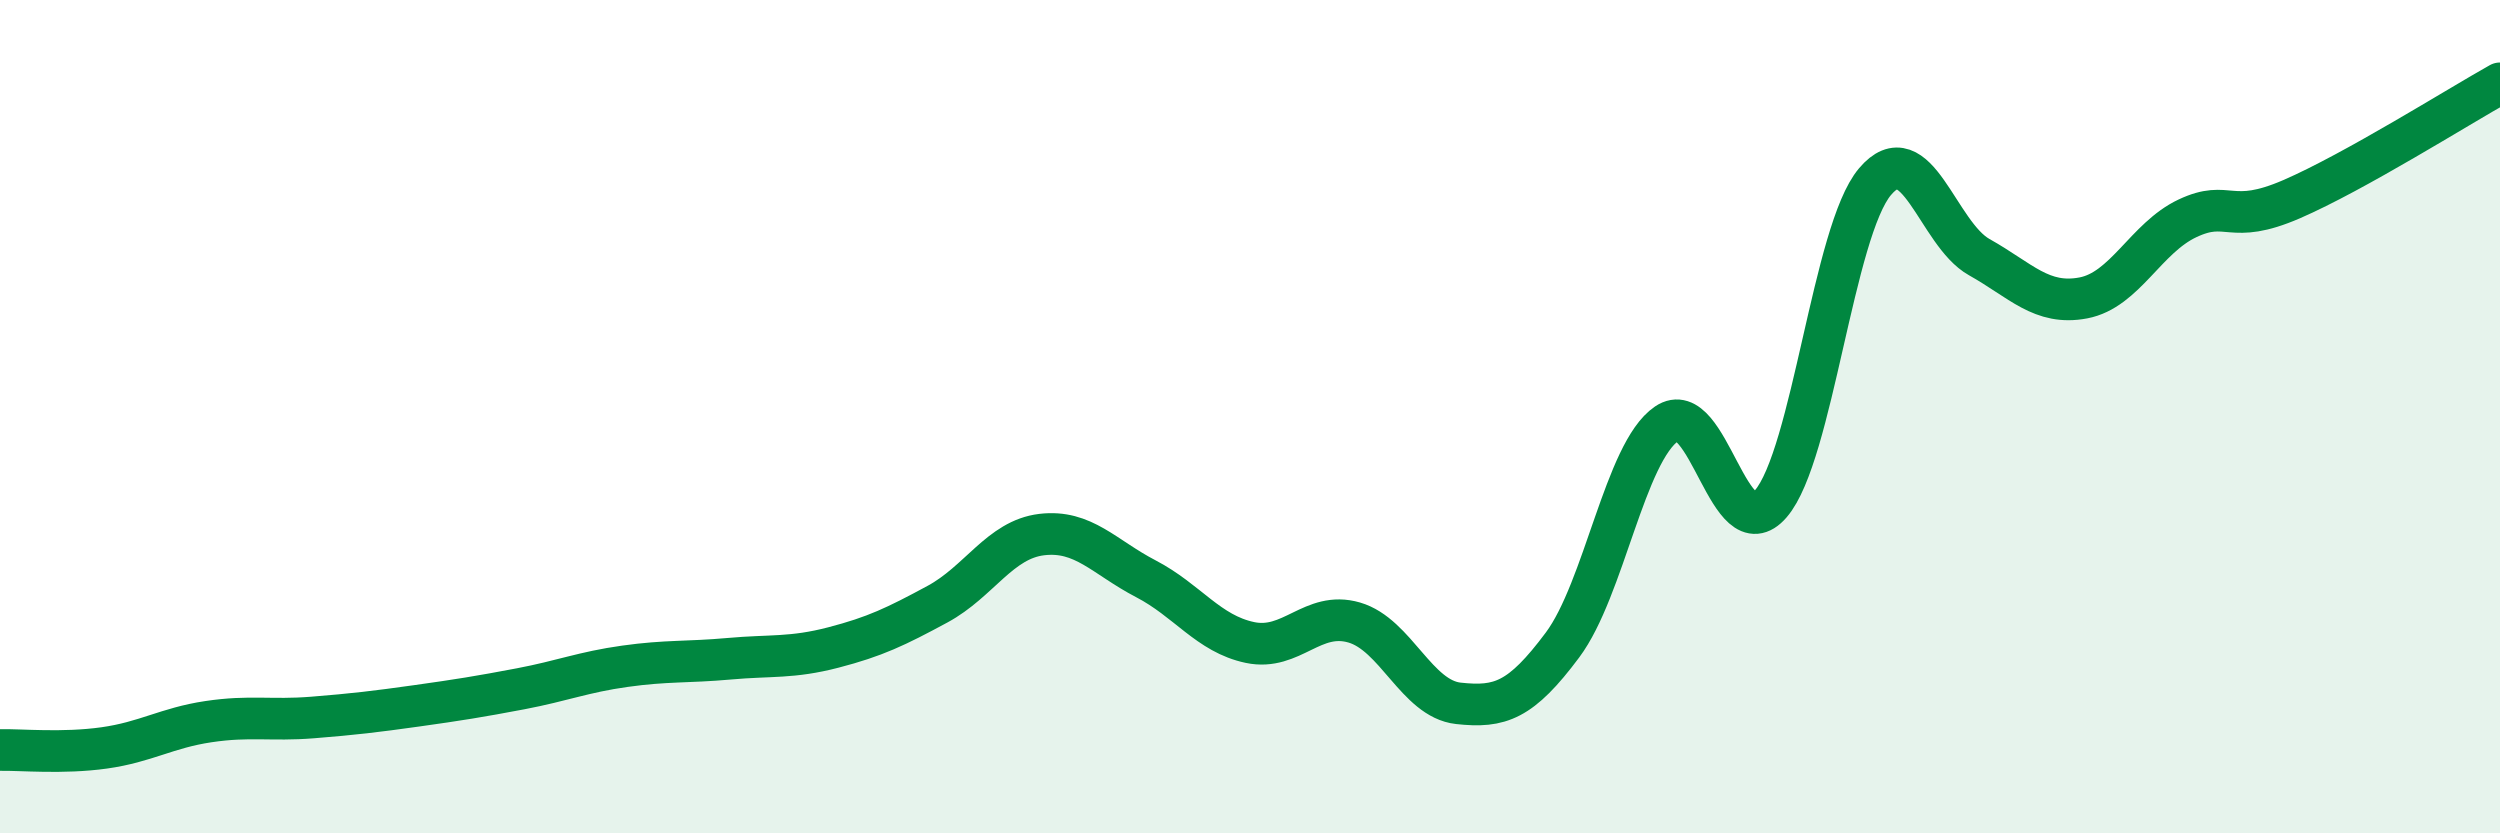
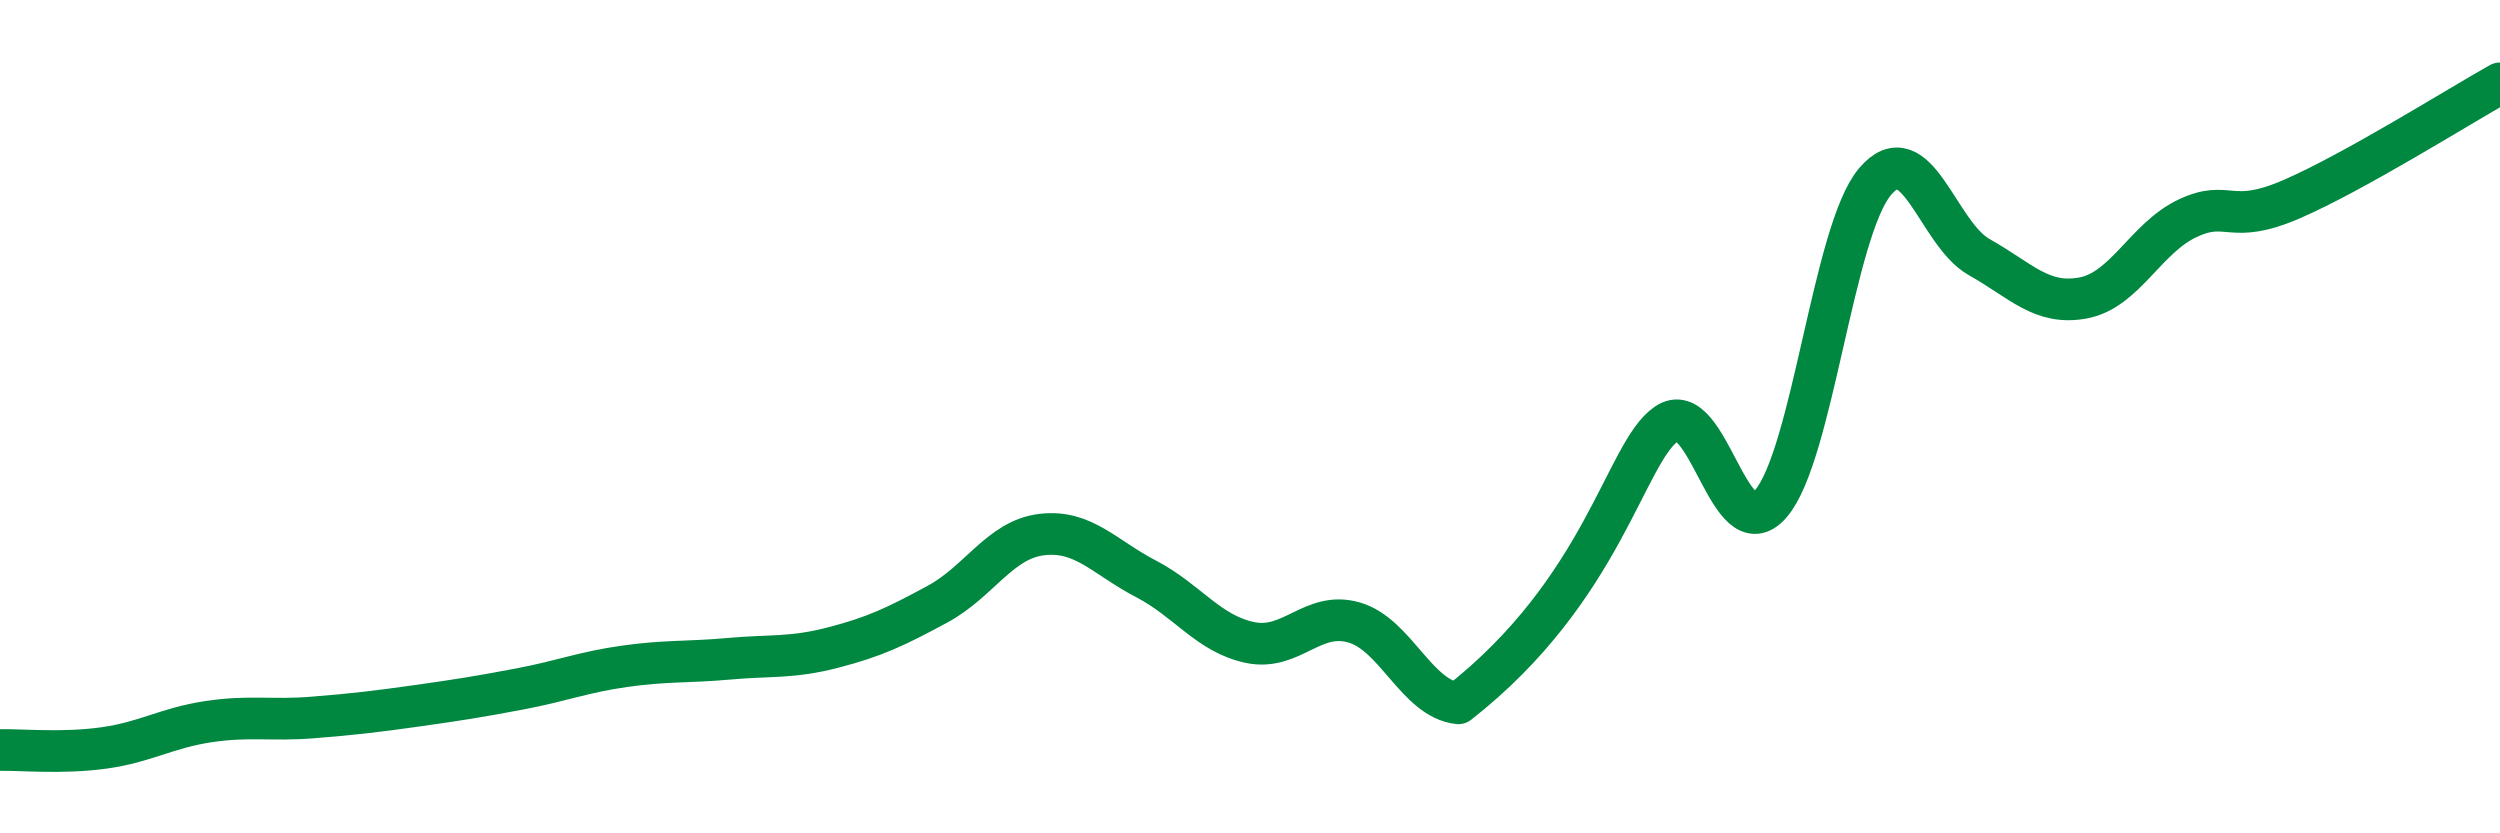
<svg xmlns="http://www.w3.org/2000/svg" width="60" height="20" viewBox="0 0 60 20">
-   <path d="M 0,18 C 0.5,17.99 1.5,18.09 2.5,17.95 C 3.5,17.81 4,17.47 5,17.32 C 6,17.17 6.5,17.3 7.5,17.22 C 8.5,17.14 9,17.08 10,16.94 C 11,16.8 11.5,16.72 12.5,16.53 C 13.5,16.34 14,16.13 15,15.99 C 16,15.85 16.5,15.9 17.5,15.81 C 18.5,15.72 19,15.8 20,15.54 C 21,15.28 21.5,15.04 22.5,14.5 C 23.5,13.96 24,12.95 25,12.83 C 26,12.71 26.5,13.37 27.5,13.89 C 28.5,14.41 29,15.21 30,15.42 C 31,15.63 31.5,14.65 32.5,14.94 C 33.5,15.23 34,16.77 35,16.88 C 36,16.99 36.5,16.82 37.5,15.48 C 38.5,14.14 39,10.85 40,10.17 C 41,9.49 41.5,13.25 42.5,12.09 C 43.5,10.93 44,5.54 45,4.36 C 46,3.18 46.5,5.61 47.5,6.17 C 48.5,6.73 49,7.34 50,7.15 C 51,6.96 51.5,5.71 52.5,5.24 C 53.5,4.77 53.5,5.43 55,4.78 C 56.5,4.13 59,2.56 60,2L60 20L0 20Z" fill="#008740" opacity="0.1" stroke-linecap="round" stroke-linejoin="round" />
-   <path d="M 0,18 C 0.5,17.99 1.5,18.09 2.5,17.95 C 3.5,17.81 4,17.47 5,17.32 C 6,17.17 6.5,17.3 7.5,17.22 C 8.5,17.14 9,17.08 10,16.94 C 11,16.8 11.5,16.72 12.5,16.53 C 13.5,16.34 14,16.13 15,15.99 C 16,15.85 16.5,15.9 17.5,15.81 C 18.5,15.72 19,15.8 20,15.54 C 21,15.28 21.5,15.04 22.5,14.5 C 23.5,13.96 24,12.95 25,12.83 C 26,12.71 26.5,13.37 27.5,13.89 C 28.5,14.41 29,15.21 30,15.42 C 31,15.63 31.5,14.65 32.5,14.94 C 33.5,15.23 34,16.77 35,16.88 C 36,16.99 36.5,16.82 37.5,15.48 C 38.5,14.14 39,10.85 40,10.17 C 41,9.49 41.5,13.25 42.5,12.09 C 43.5,10.93 44,5.54 45,4.36 C 46,3.18 46.5,5.61 47.5,6.17 C 48.5,6.73 49,7.34 50,7.15 C 51,6.96 51.5,5.71 52.5,5.24 C 53.5,4.77 53.5,5.43 55,4.78 C 56.5,4.13 59,2.56 60,2" stroke="#008740" stroke-width="1" fill="none" stroke-linecap="round" stroke-linejoin="round" />
+   <path d="M 0,18 C 0.5,17.99 1.5,18.09 2.5,17.95 C 3.5,17.81 4,17.47 5,17.32 C 6,17.17 6.5,17.3 7.5,17.22 C 8.5,17.14 9,17.08 10,16.94 C 11,16.8 11.5,16.72 12.5,16.53 C 13.5,16.34 14,16.13 15,15.99 C 16,15.85 16.5,15.9 17.5,15.81 C 18.5,15.72 19,15.8 20,15.54 C 21,15.28 21.5,15.04 22.5,14.5 C 23.5,13.96 24,12.95 25,12.83 C 26,12.71 26.5,13.37 27.5,13.89 C 28.5,14.41 29,15.21 30,15.42 C 31,15.63 31.5,14.65 32.5,14.94 C 33.5,15.23 34,16.77 35,16.88 C 38.5,14.14 39,10.85 40,10.17 C 41,9.49 41.5,13.25 42.5,12.09 C 43.5,10.93 44,5.54 45,4.36 C 46,3.18 46.5,5.61 47.5,6.17 C 48.5,6.73 49,7.34 50,7.15 C 51,6.96 51.5,5.71 52.5,5.24 C 53.5,4.77 53.5,5.43 55,4.78 C 56.5,4.13 59,2.56 60,2" stroke="#008740" stroke-width="1" fill="none" stroke-linecap="round" stroke-linejoin="round" />
</svg>